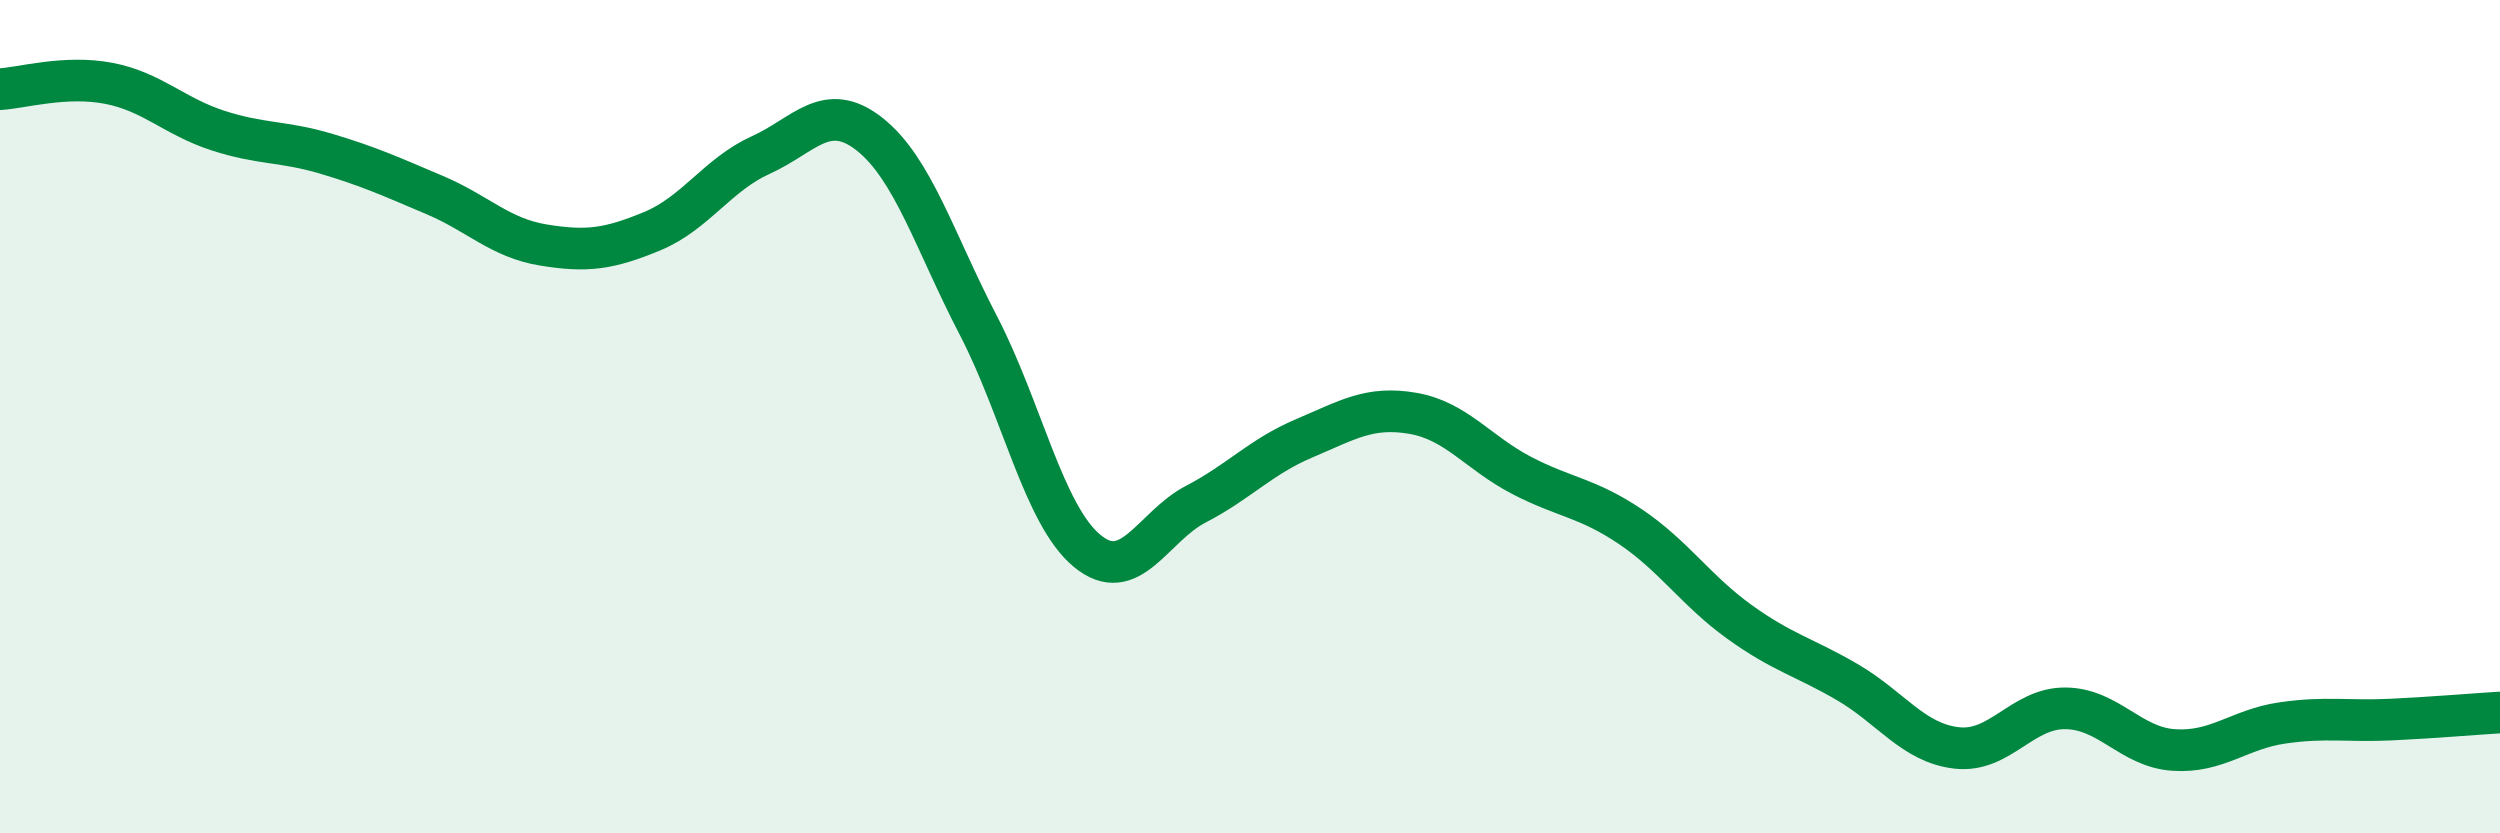
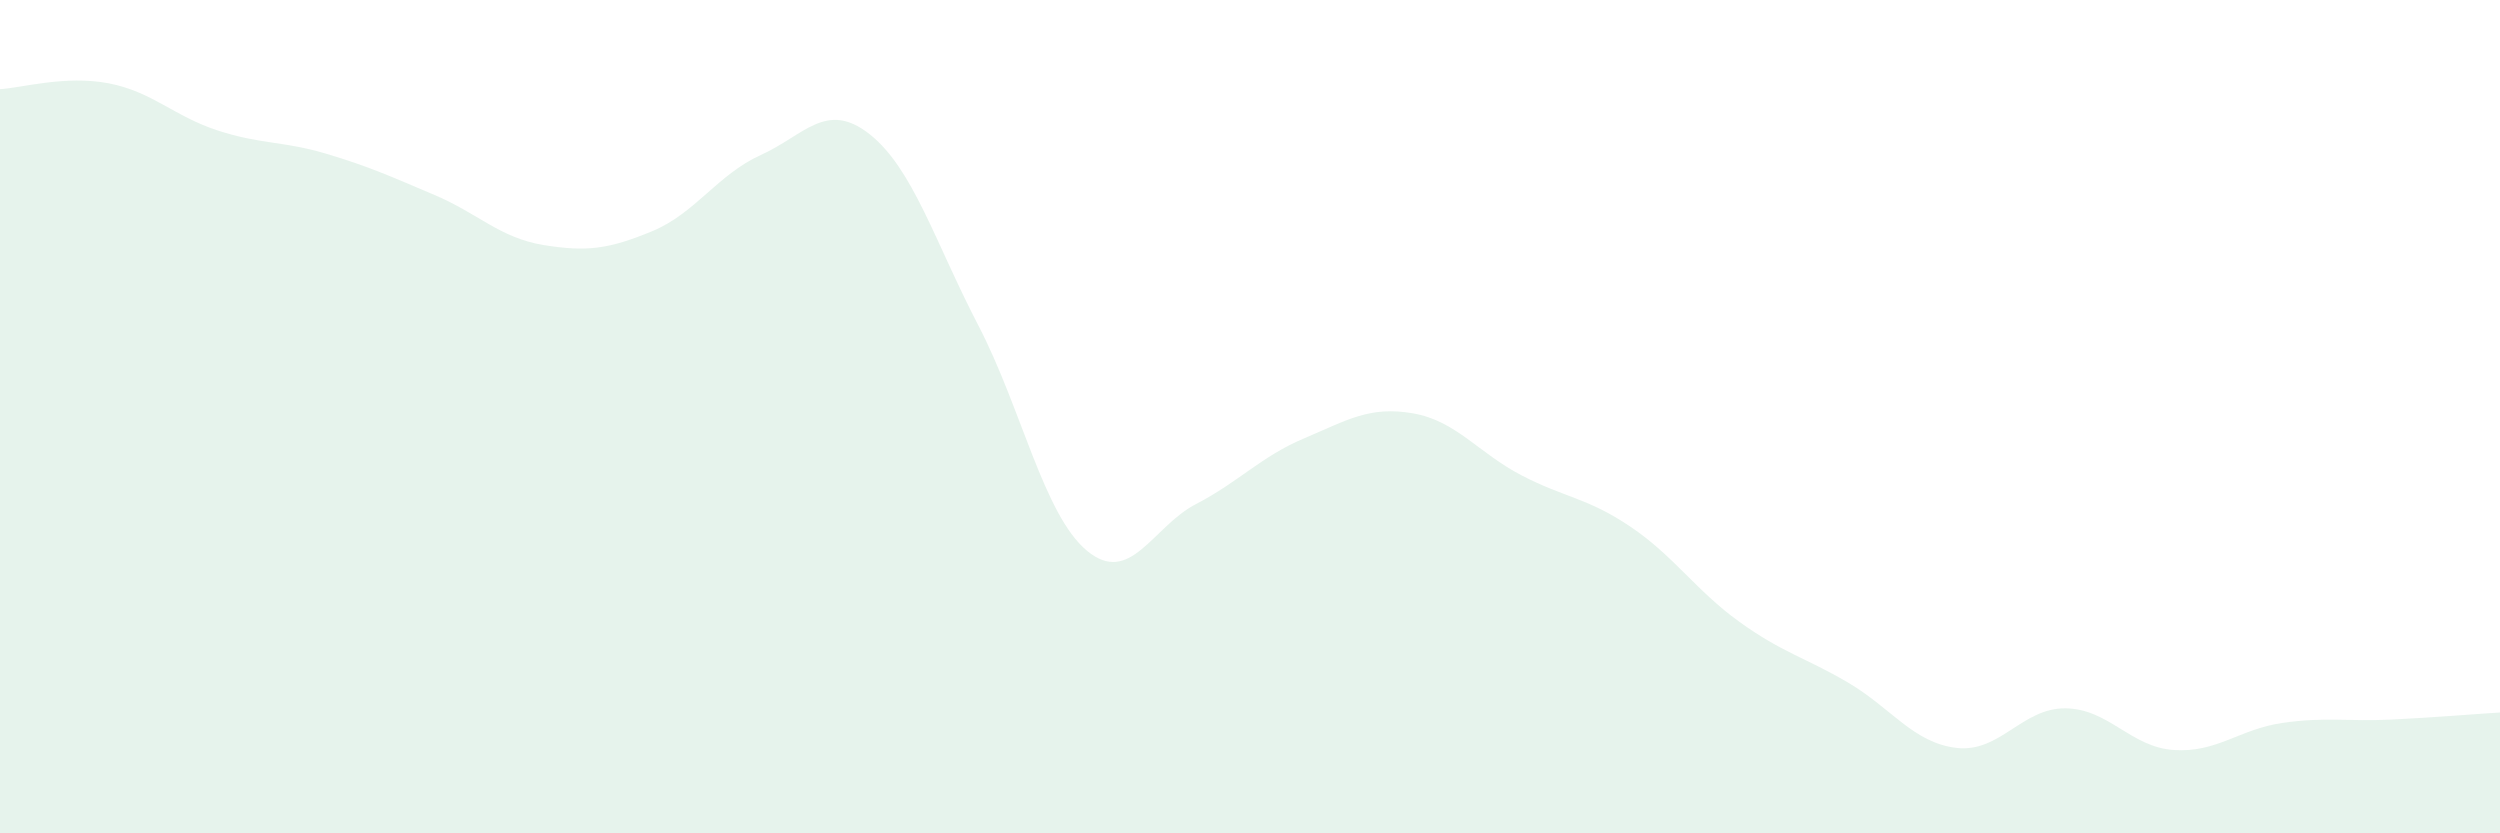
<svg xmlns="http://www.w3.org/2000/svg" width="60" height="20" viewBox="0 0 60 20">
  <path d="M 0,2.14 C 0.52,2.11 1.57,1.8 2.61,2 C 3.65,2.2 4.18,2.79 5.22,3.13 C 6.26,3.47 6.79,3.38 7.83,3.69 C 8.87,4 9.39,4.24 10.43,4.68 C 11.47,5.12 12,5.71 13.04,5.88 C 14.08,6.05 14.61,5.98 15.65,5.55 C 16.69,5.12 17.22,4.19 18.26,3.72 C 19.3,3.25 19.83,2.4 20.87,3.22 C 21.91,4.04 22.44,5.81 23.48,7.81 C 24.52,9.81 25.05,12.36 26.09,13.22 C 27.13,14.08 27.66,12.64 28.7,12.1 C 29.74,11.56 30.26,10.96 31.3,10.52 C 32.34,10.08 32.87,9.74 33.91,9.92 C 34.95,10.1 35.48,10.87 36.52,11.41 C 37.56,11.95 38.09,11.94 39.13,12.64 C 40.17,13.34 40.7,14.17 41.74,14.92 C 42.78,15.67 43.31,15.77 44.35,16.38 C 45.39,16.99 45.92,17.83 46.96,17.95 C 48,18.07 48.53,16.99 49.57,17 C 50.61,17.01 51.13,17.93 52.17,18 C 53.21,18.07 53.74,17.5 54.78,17.35 C 55.82,17.2 56.35,17.32 57.39,17.27 C 58.43,17.22 59.48,17.13 60,17.1L60 20L0 20Z" fill="#008740" opacity="0.1" stroke-linecap="round" stroke-linejoin="round" />
-   <path d="M 0,2.14 C 0.52,2.11 1.57,1.8 2.61,2 C 3.65,2.2 4.18,2.79 5.22,3.13 C 6.26,3.47 6.79,3.38 7.83,3.69 C 8.87,4 9.39,4.24 10.43,4.68 C 11.47,5.12 12,5.71 13.04,5.88 C 14.08,6.05 14.61,5.98 15.65,5.55 C 16.69,5.12 17.22,4.19 18.26,3.72 C 19.3,3.25 19.83,2.4 20.87,3.22 C 21.91,4.04 22.44,5.81 23.48,7.81 C 24.52,9.81 25.05,12.36 26.09,13.22 C 27.13,14.08 27.66,12.64 28.7,12.1 C 29.74,11.56 30.26,10.96 31.3,10.52 C 32.34,10.08 32.87,9.74 33.91,9.92 C 34.95,10.1 35.48,10.87 36.52,11.41 C 37.56,11.95 38.09,11.94 39.13,12.64 C 40.17,13.34 40.7,14.17 41.74,14.92 C 42.78,15.67 43.31,15.77 44.35,16.38 C 45.39,16.99 45.92,17.83 46.96,17.95 C 48,18.07 48.53,16.99 49.57,17 C 50.61,17.01 51.13,17.93 52.17,18 C 53.21,18.07 53.74,17.5 54.78,17.35 C 55.82,17.2 56.35,17.32 57.39,17.27 C 58.43,17.22 59.48,17.13 60,17.1" stroke="#008740" stroke-width="1" fill="none" stroke-linecap="round" stroke-linejoin="round" />
</svg>